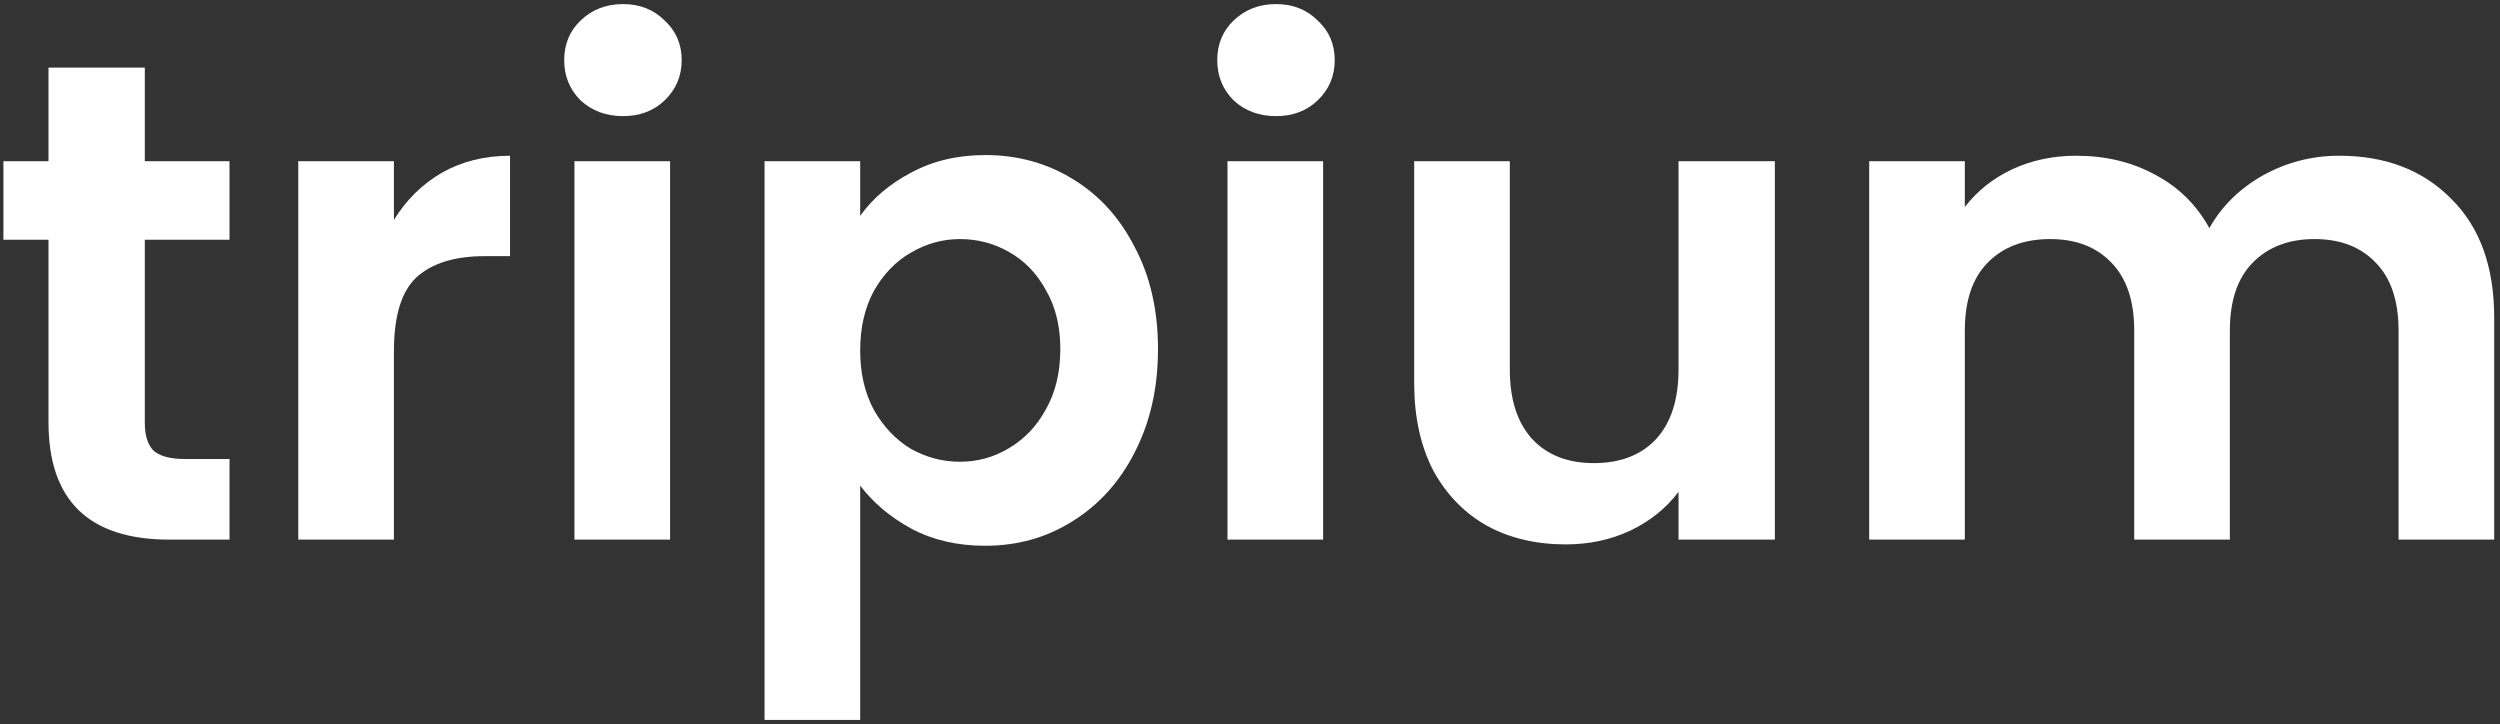
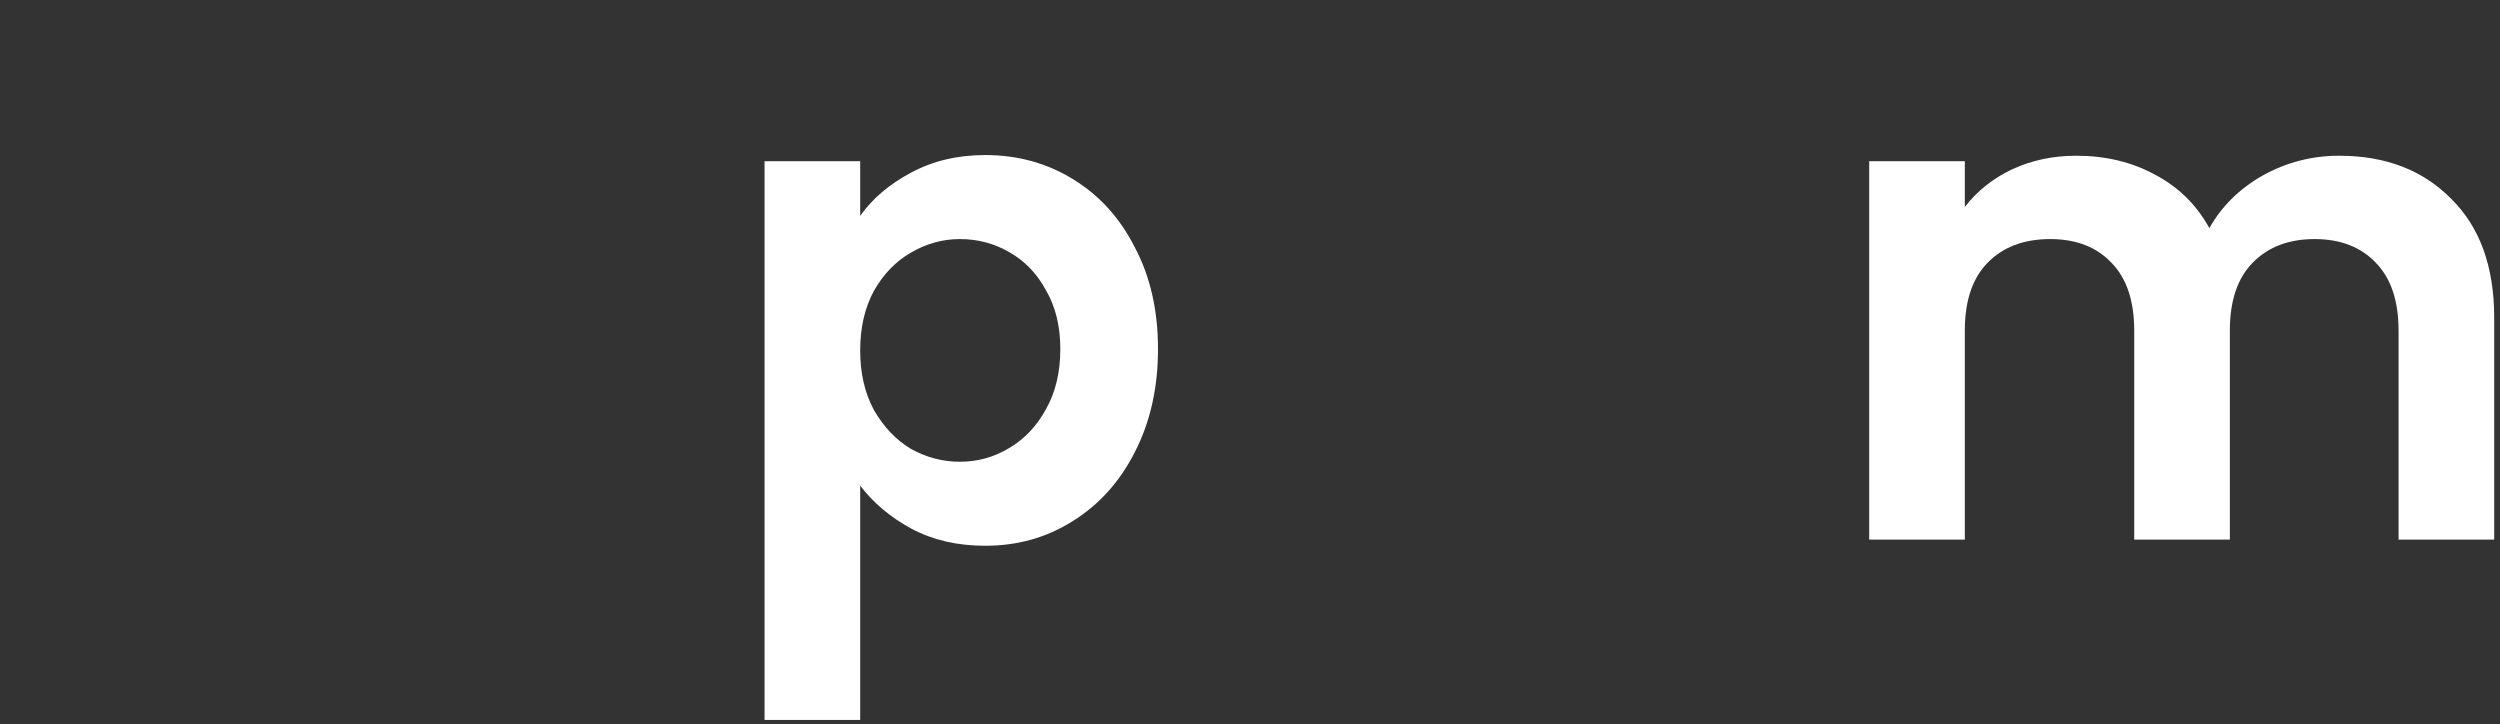
<svg xmlns="http://www.w3.org/2000/svg" width="366" height="106" viewBox="0 0 366 106" fill="none">
  <rect x="0" y="0" width="366" height="106" fill="#333333" stroke="none" />
-   <path d="M21.2 35.1V61.9C21.2 63.767 21.633 65.133 22.5 66C23.433 66.8 24.967 67.2 27.1 67.2H33.6V79H24.8C13 79 7.1 73.267 7.1 61.8V35.1H0.5V23.6H7.1V9.9H21.2V23.6H33.6V35.1H21.2Z" fill="white" />
-   <path d="M57.669 32.2C59.469 29.267 61.803 26.967 64.669 25.3C67.603 23.633 70.936 22.8 74.669 22.8V37.5H70.969C66.57 37.5 63.236 38.533 60.969 40.6C58.77 42.667 57.669 46.267 57.669 51.4V79H43.669V23.6H57.669V32.2Z" fill="white" />
-   <path d="M91.199 17C88.733 17 86.666 16.233 84.999 14.7C83.399 13.1 82.599 11.133 82.599 8.8C82.599 6.467 83.399 4.533 84.999 3C86.666 1.4 88.733 0.6 91.199 0.6C93.666 0.6 95.699 1.4 97.299 3C98.966 4.533 99.799 6.467 99.799 8.8C99.799 11.133 98.966 13.1 97.299 14.7C95.699 16.233 93.666 17 91.199 17ZM98.099 23.6V79H84.099V23.6H98.099Z" fill="white" />
  <path d="M125.931 31.6C127.731 29.067 130.198 26.967 133.331 25.3C136.531 23.567 140.165 22.7 144.231 22.7C148.965 22.7 153.231 23.867 157.031 26.2C160.898 28.533 163.931 31.867 166.131 36.2C168.398 40.467 169.531 45.433 169.531 51.1C169.531 56.767 168.398 61.8 166.131 66.2C163.931 70.533 160.898 73.9 157.031 76.3C153.231 78.7 148.965 79.9 144.231 79.9C140.165 79.9 136.565 79.067 133.431 77.4C130.365 75.733 127.865 73.633 125.931 71.1V105.4H111.931V23.6H125.931V31.6ZM155.231 51.1C155.231 47.767 154.531 44.9 153.131 42.5C151.798 40.033 149.998 38.167 147.731 36.9C145.531 35.633 143.131 35 140.531 35C137.998 35 135.598 35.667 133.331 37C131.131 38.267 129.331 40.133 127.931 42.6C126.598 45.067 125.931 47.967 125.931 51.3C125.931 54.633 126.598 57.533 127.931 60C129.331 62.467 131.131 64.367 133.331 65.7C135.598 66.967 137.998 67.6 140.531 67.6C143.131 67.6 145.531 66.933 147.731 65.6C149.998 64.267 151.798 62.367 153.131 59.9C154.531 57.433 155.231 54.5 155.231 51.1Z" fill="white" />
-   <path d="M186.805 17C184.338 17 182.271 16.233 180.605 14.7C179.005 13.1 178.205 11.133 178.205 8.8C178.205 6.467 179.005 4.533 180.605 3C182.271 1.4 184.338 0.6 186.805 0.6C189.271 0.6 191.305 1.4 192.905 3C194.571 4.533 195.405 6.467 195.405 8.8C195.405 11.133 194.571 13.1 192.905 14.7C191.305 16.233 189.271 17 186.805 17ZM193.705 23.6V79H179.705V23.6H193.705Z" fill="white" />
-   <path d="M259.837 23.6V79H245.737V72C243.937 74.4 241.57 76.3 238.637 77.7C235.77 79.033 232.637 79.7 229.237 79.7C224.903 79.7 221.07 78.8 217.737 77C214.403 75.133 211.77 72.433 209.837 68.9C207.97 65.3 207.037 61.033 207.037 56.1V23.6H221.037V54.1C221.037 58.5 222.137 61.9 224.337 64.3C226.537 66.633 229.537 67.8 233.337 67.8C237.203 67.8 240.237 66.633 242.437 64.3C244.637 61.9 245.737 58.5 245.737 54.1V23.6H259.837Z" fill="white" />
  <path d="M342.45 22.8C349.25 22.8 354.717 24.9 358.85 29.1C363.05 33.233 365.15 39.033 365.15 46.5V79H351.15V48.4C351.15 44.067 350.05 40.767 347.85 38.5C345.65 36.167 342.65 35 338.85 35C335.05 35 332.017 36.167 329.75 38.5C327.55 40.767 326.45 44.067 326.45 48.4V79H312.45V48.4C312.45 44.067 311.35 40.767 309.15 38.5C306.95 36.167 303.95 35 300.15 35C296.283 35 293.217 36.167 290.95 38.5C288.75 40.767 287.65 44.067 287.65 48.4V79H273.65V23.6H287.65V30.3C289.45 27.967 291.75 26.133 294.55 24.8C297.417 23.467 300.55 22.8 303.95 22.8C308.283 22.8 312.15 23.733 315.55 25.6C318.95 27.4 321.583 30 323.45 33.4C325.25 30.2 327.85 27.633 331.25 25.7C334.717 23.767 338.45 22.8 342.45 22.8Z" fill="white" />
</svg>